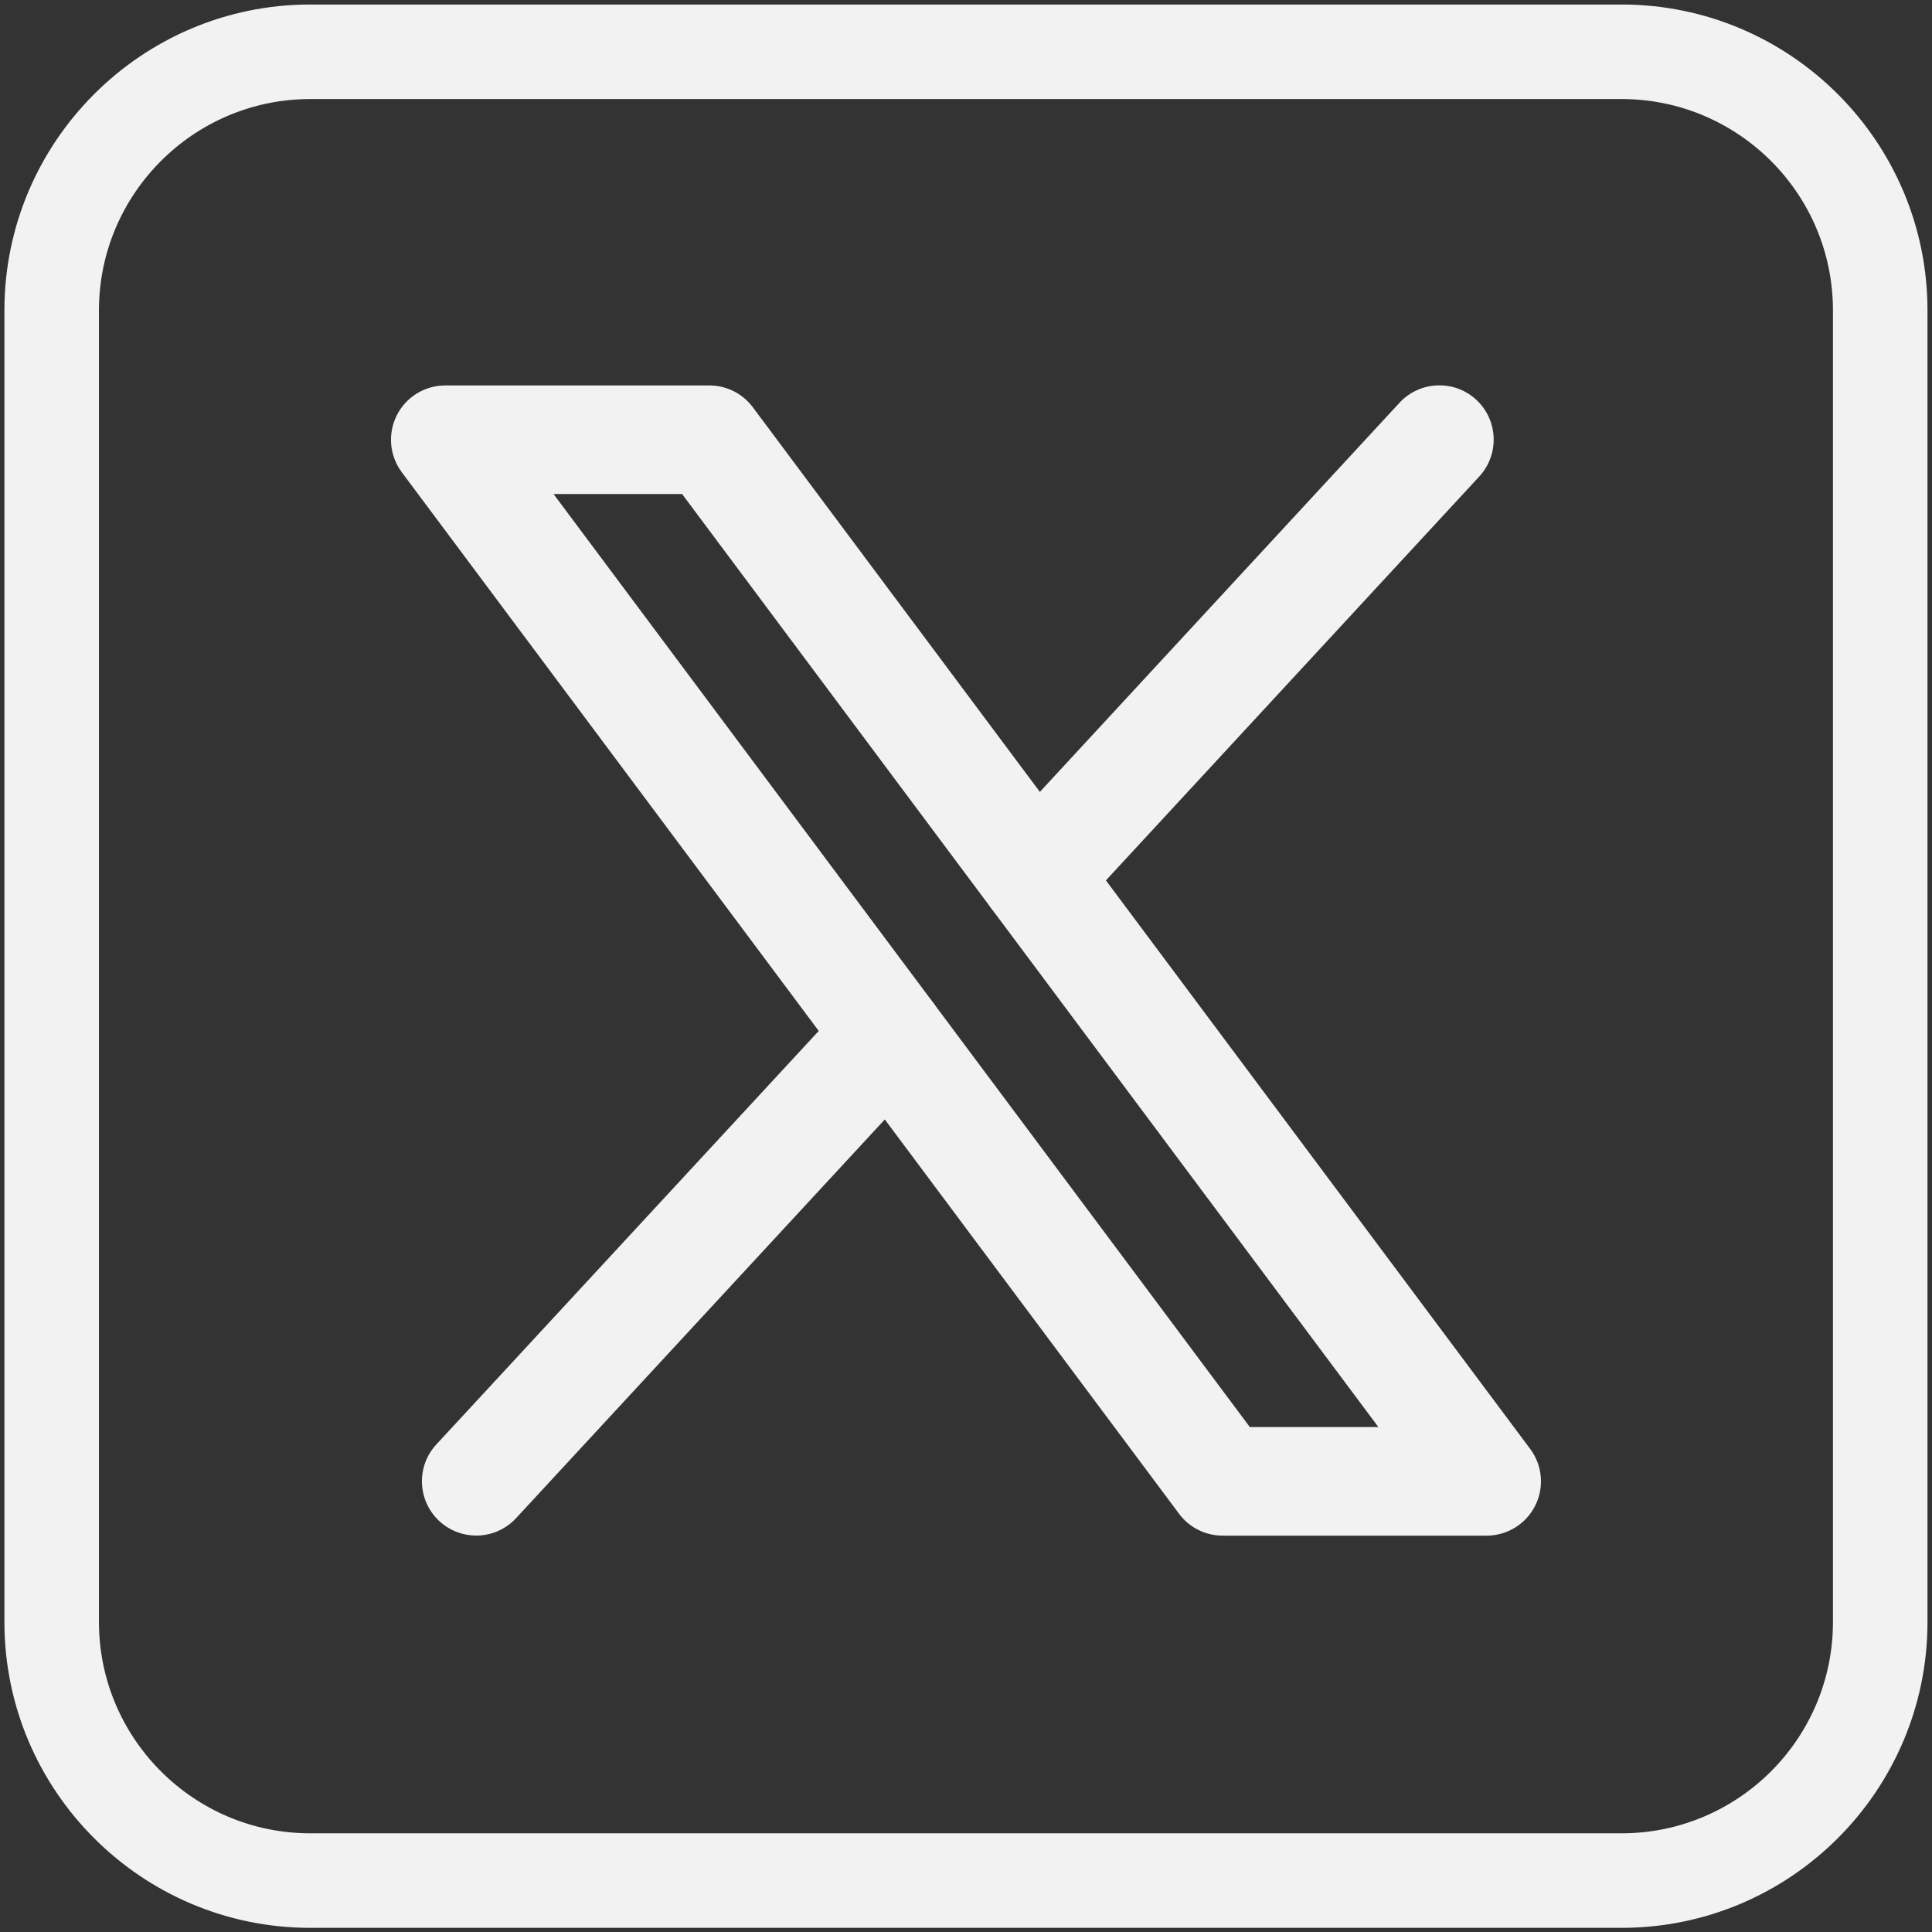
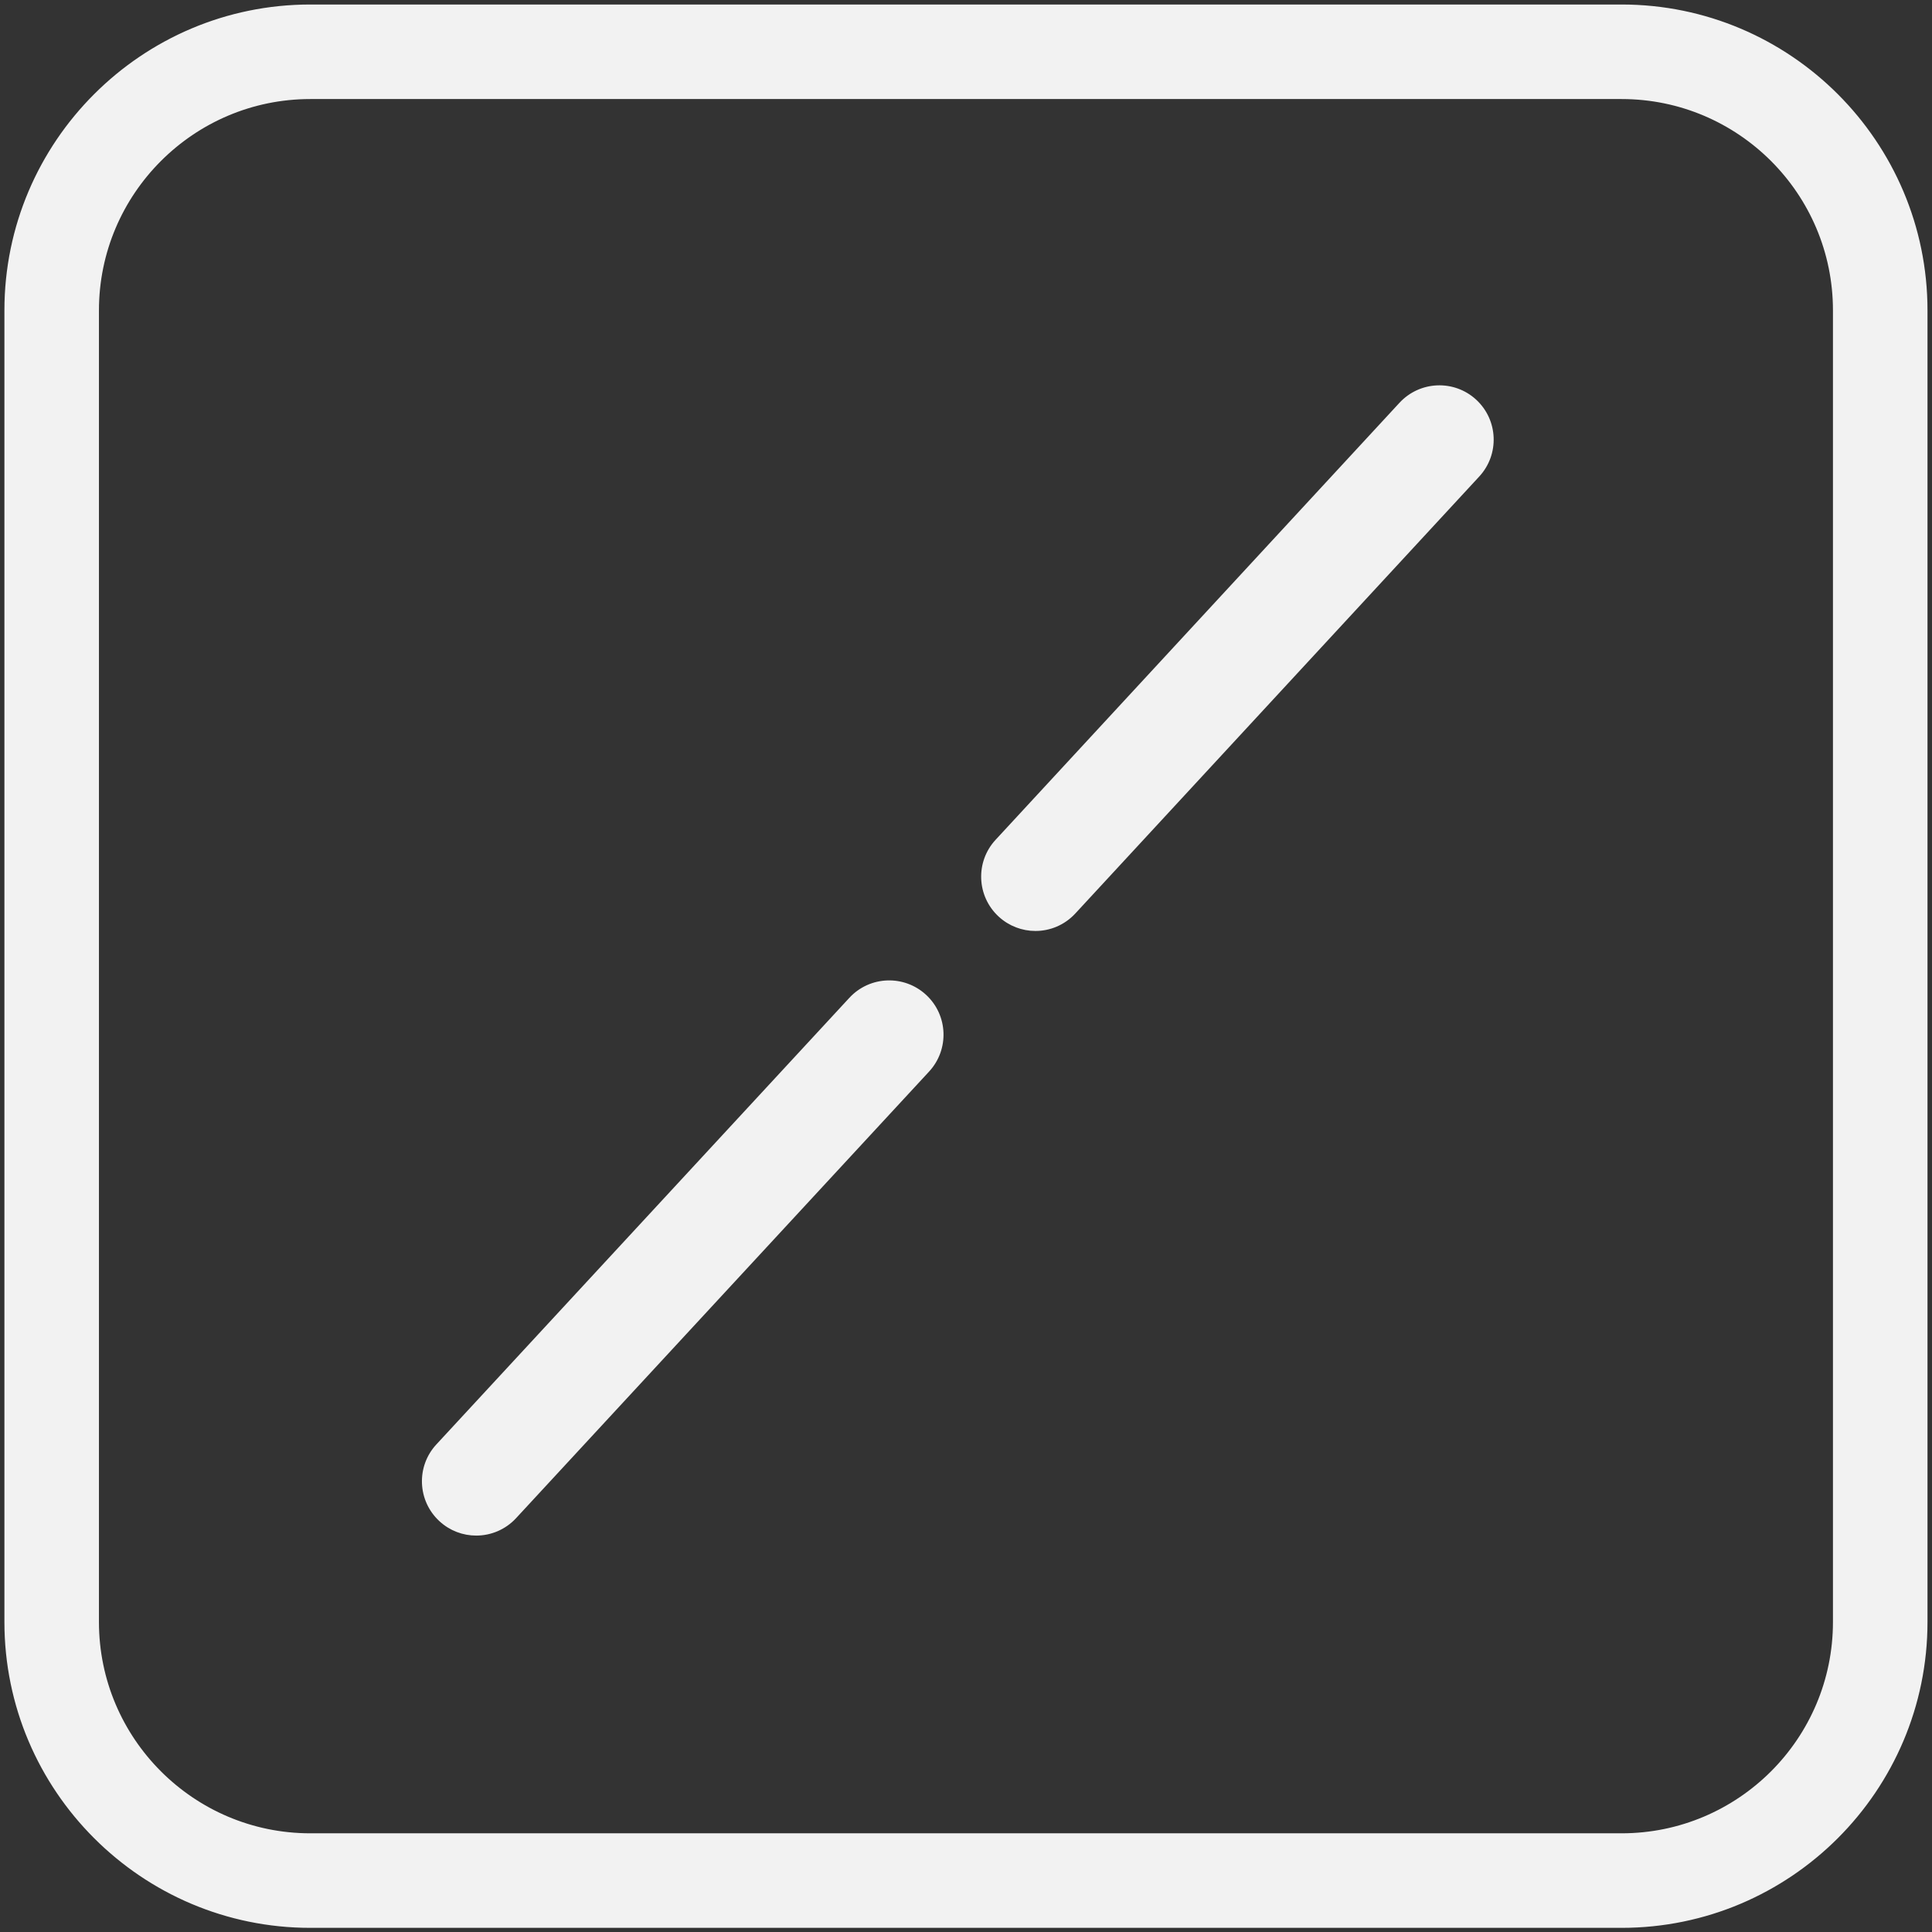
<svg xmlns="http://www.w3.org/2000/svg" width="60" height="60" viewBox="0 0 60 60" fill="none">
  <rect x="0" y="0" width="60" height="60" fill="#333333" stroke="none" />
  <g clip-path="url(#clip0_8_7663)">
    <path fill-rule="evenodd" clip-rule="evenodd" d="M50.361 0.22C52.959 0.22 55.313 1.276 57.019 2.981C58.724 4.687 59.78 7.042 59.78 9.639V50.372C59.78 52.969 58.724 55.324 57.019 57.03C55.313 58.735 52.959 59.791 50.361 59.791H9.636C7.039 59.791 4.684 58.735 2.979 57.029C1.273 55.324 0.217 52.969 0.217 50.372V9.639C0.217 7.042 1.273 4.687 2.979 2.982C4.684 1.276 7.039 0.22 9.636 0.22H50.361ZM50.361 2.996H9.636C7.804 2.996 6.144 3.741 4.941 4.944C3.738 6.147 2.993 7.807 2.993 9.639V50.372C2.993 52.204 3.738 53.864 4.941 55.067C6.144 56.27 7.804 57.015 9.636 57.015H50.361C52.193 57.015 53.854 56.27 55.057 55.068C56.26 53.865 57.004 52.204 57.004 50.372V9.639C57.004 7.807 56.26 6.146 55.057 4.943C53.854 3.741 52.193 2.996 50.361 2.996Z" fill="#F2F2F2" stroke="#F2F2F2" stroke-width="0.16" />
-     <path fill-rule="evenodd" clip-rule="evenodd" d="M38.775 44.399H42.967L21.223 15.262H17.031L38.775 44.399ZM46.169 47.611H37.97C37.463 47.611 36.985 47.372 36.683 46.966L12.541 14.617C12.178 14.13 12.121 13.479 12.393 12.936C12.665 12.393 13.221 12.05 13.829 12.05H22.028C22.536 12.05 23.013 12.289 23.315 12.695L47.457 45.045C47.821 45.531 47.878 46.182 47.605 46.725C47.332 47.268 46.777 47.611 46.169 47.611Z" fill="#F2F2F2" stroke="#F2F2F2" stroke-width="0.16" />
    <path fill-rule="evenodd" clip-rule="evenodd" d="M14.789 47.609C14.399 47.609 14.008 47.468 13.7 47.182C13.048 46.58 13.008 45.563 13.61 44.913L26.436 31.043C27.038 30.391 28.055 30.353 28.706 30.954C29.358 31.556 29.397 32.572 28.795 33.224L15.969 47.093C15.653 47.435 15.221 47.609 14.789 47.609Z" fill="#F2F2F2" stroke="#F2F2F2" stroke-width="0.16" />
    <path fill-rule="evenodd" clip-rule="evenodd" d="M32.156 28.832C31.766 28.832 31.375 28.69 31.067 28.405C30.416 27.803 30.375 26.787 30.977 26.136L43.521 12.563C44.124 11.912 45.14 11.871 45.792 12.473C46.443 13.076 46.483 14.092 45.881 14.744L33.336 28.315C33.019 28.658 32.589 28.832 32.156 28.832Z" fill="#F2F2F2" stroke="#F2F2F2" stroke-width="0.16" />
  </g>
  <defs>
    <clipPath id="clip0_8_7663">
      <rect width="60" height="60" fill="white" />
    </clipPath>
  </defs>
</svg>